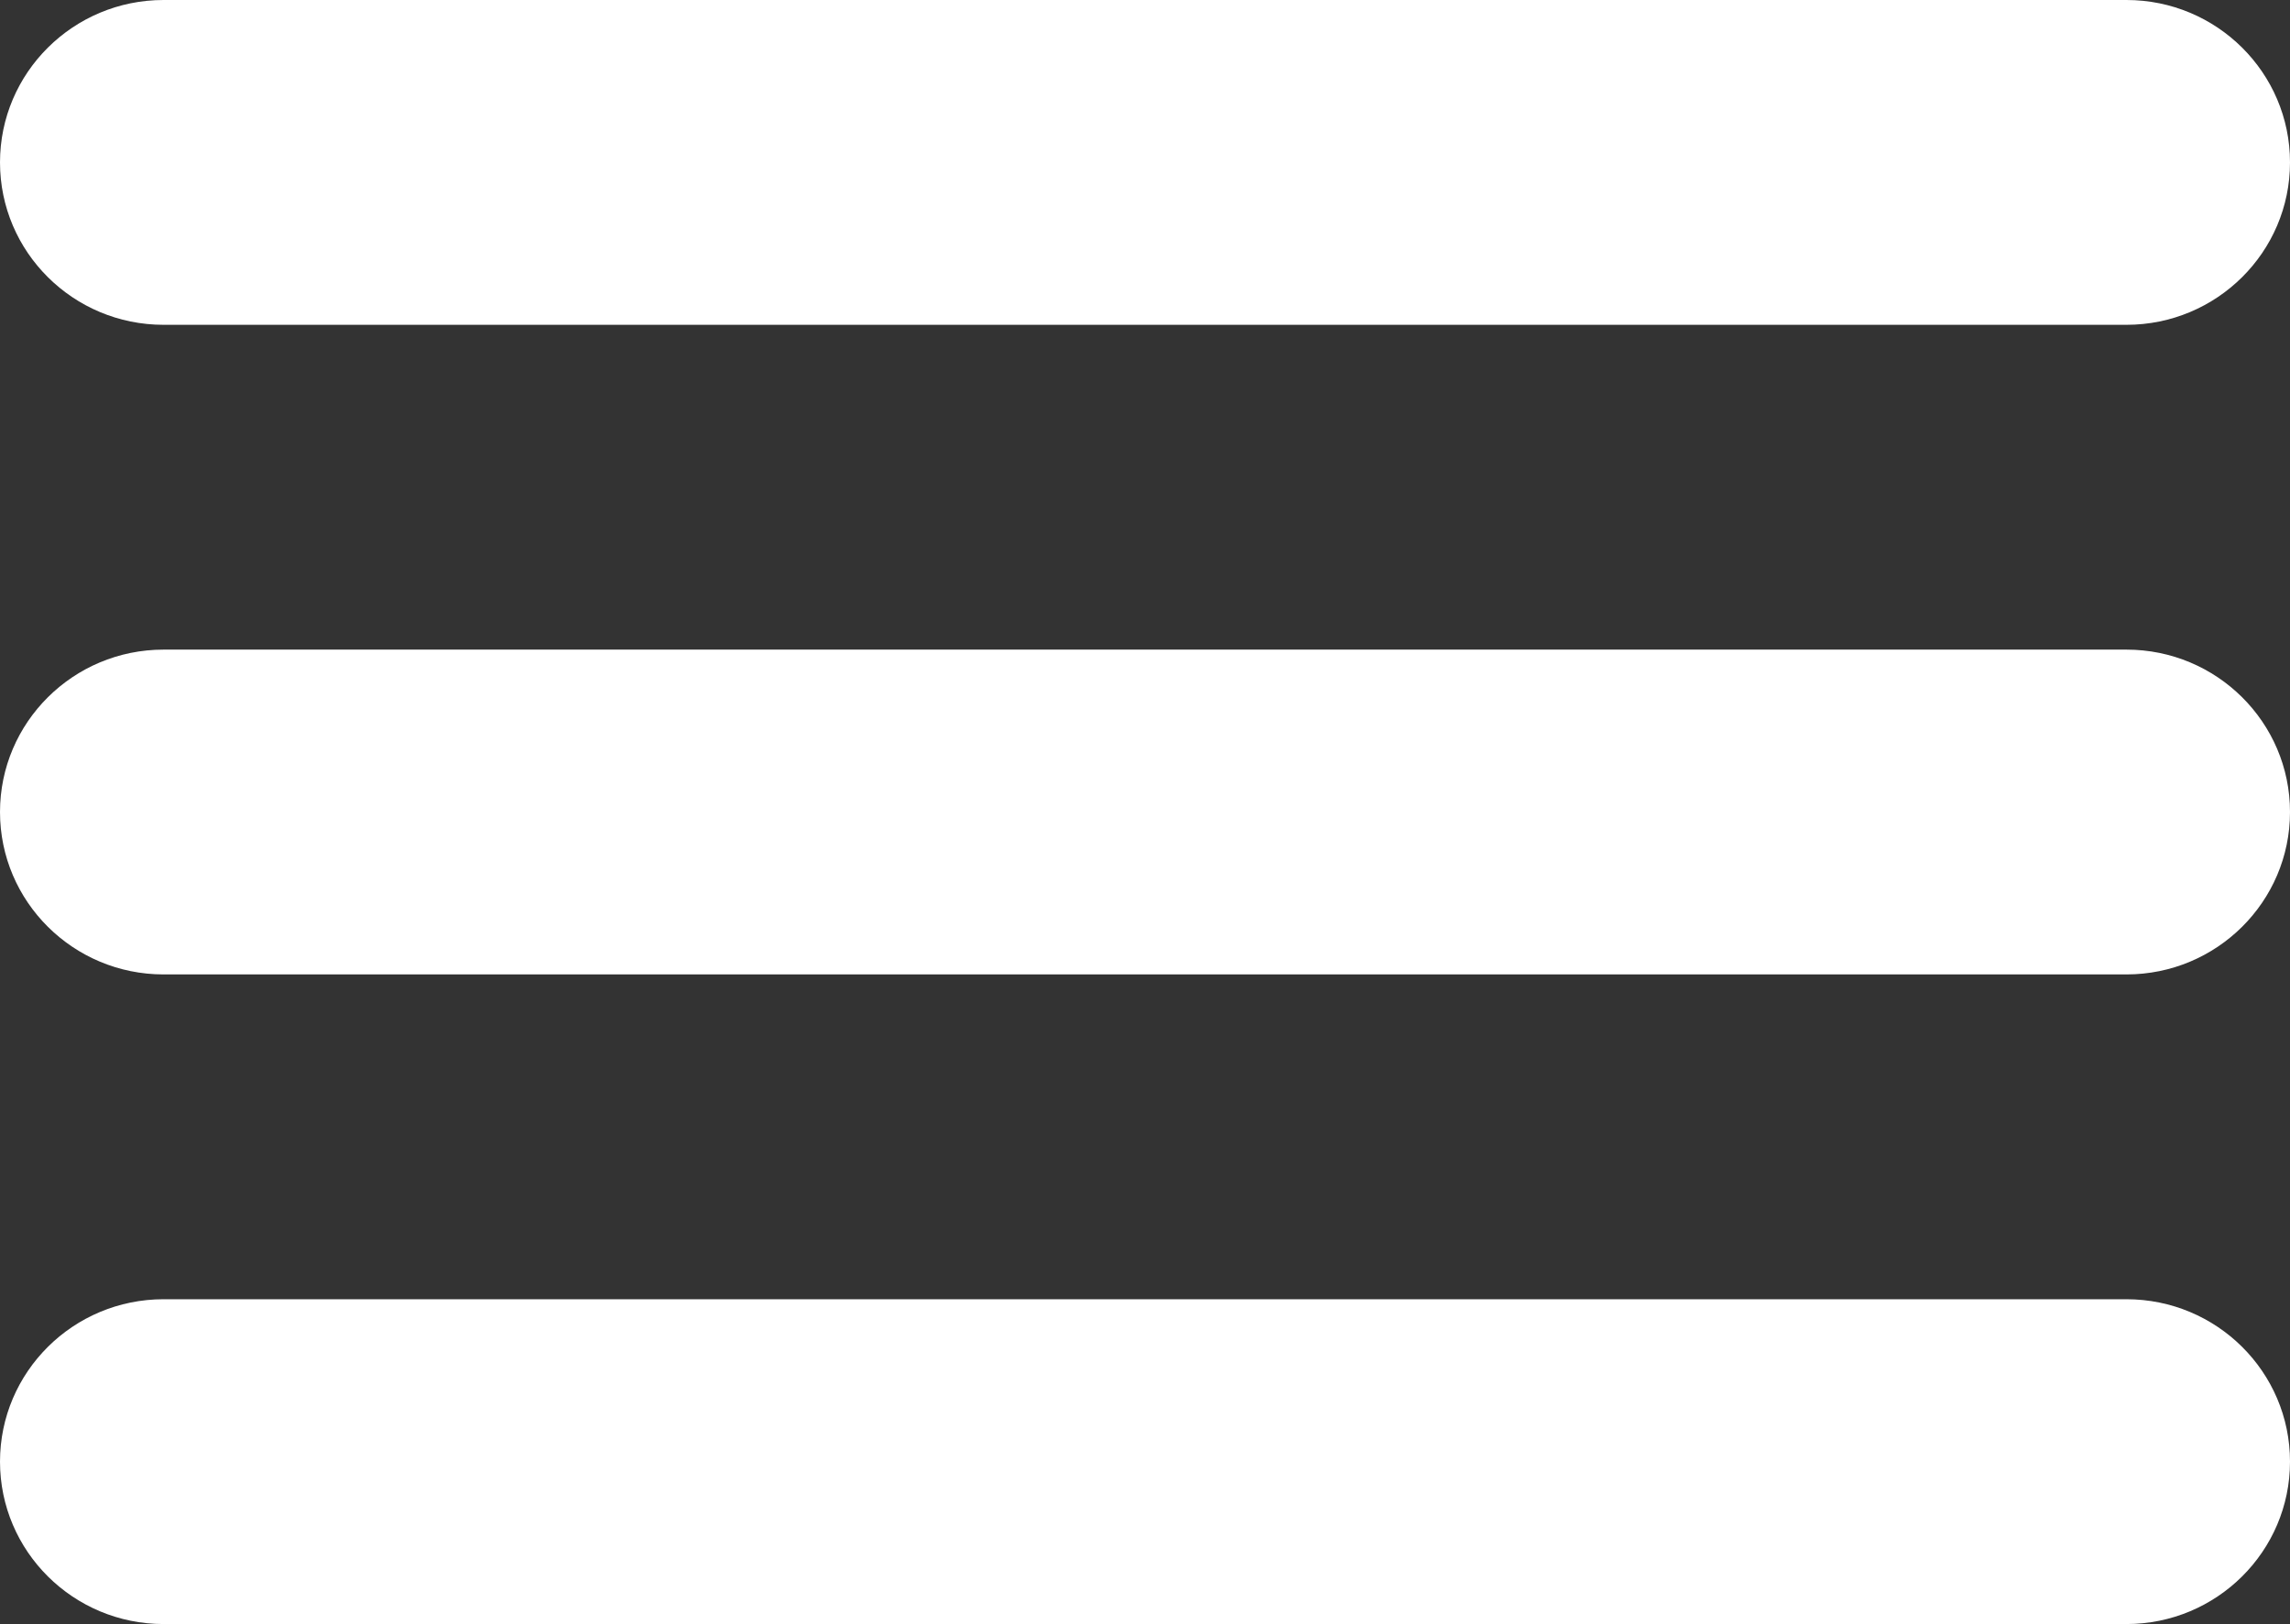
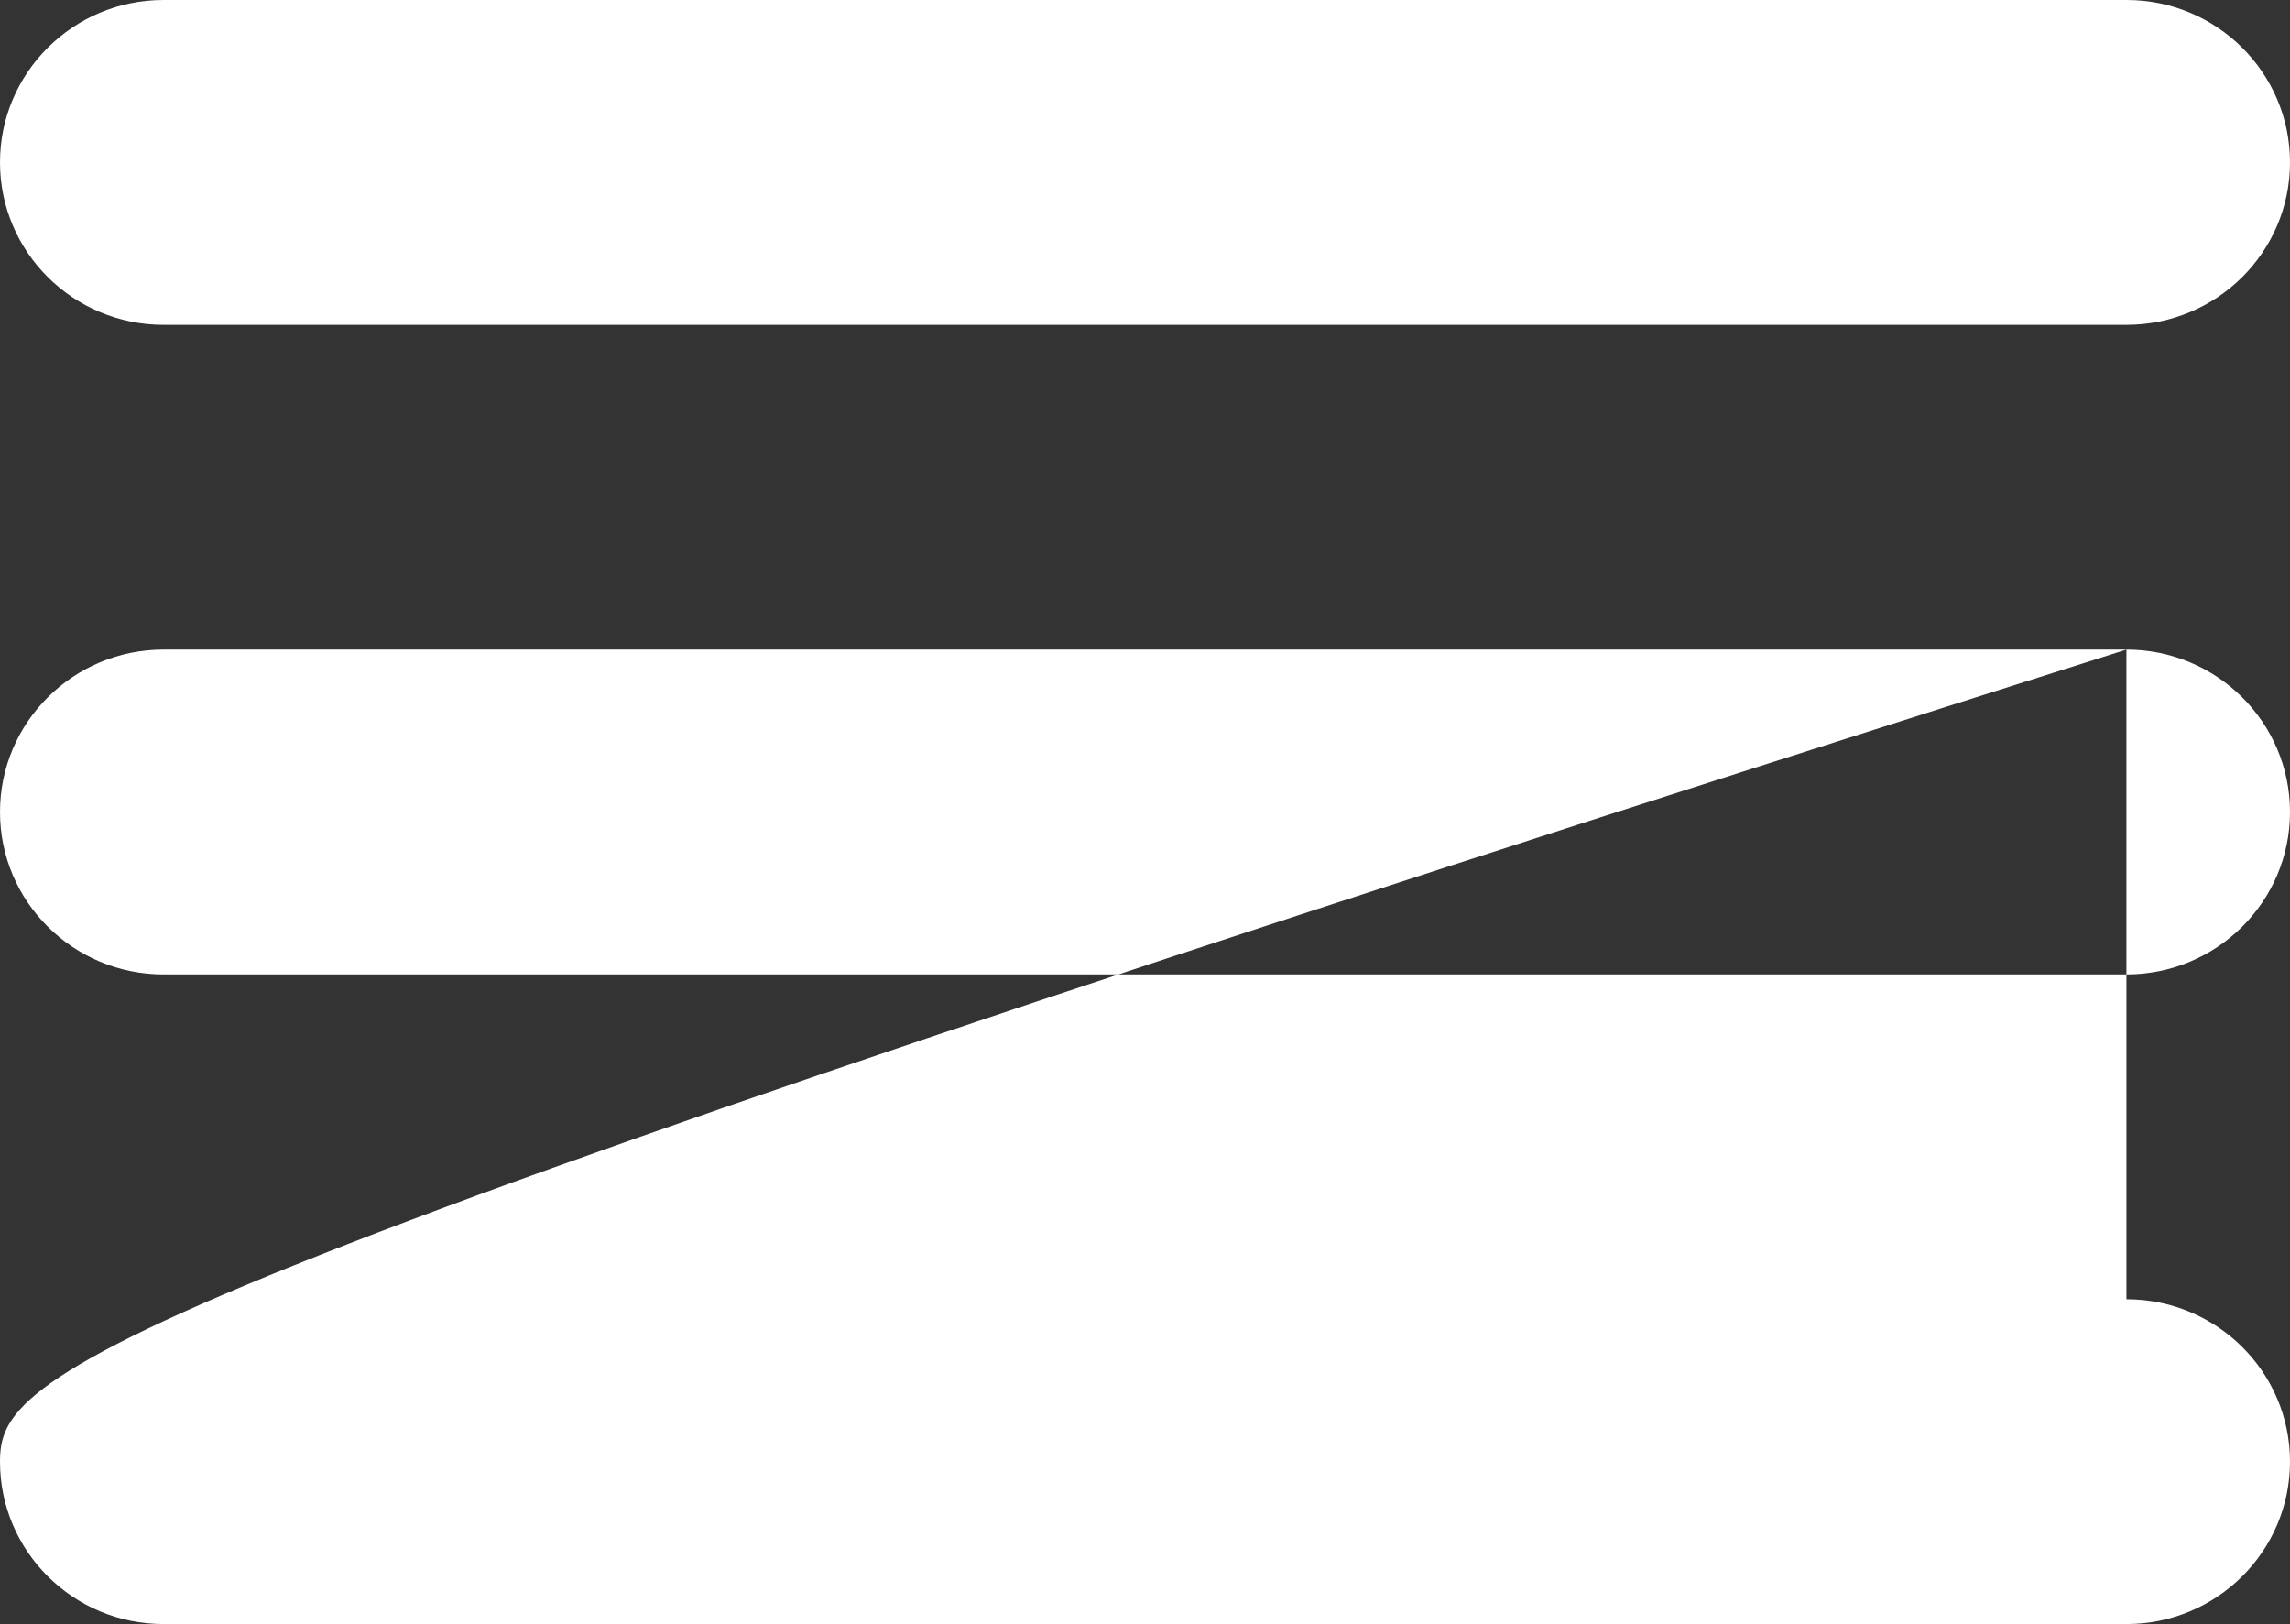
<svg xmlns="http://www.w3.org/2000/svg" xmlns:ns1="http://www.inkscape.org/namespaces/inkscape" xmlns:ns2="http://sodipodi.sourceforge.net/DTD/sodipodi-0.dtd" xmlns:ns3="http://www.bohemiancoding.com/sketch/ns" width="141px" height="100px" viewBox="0 0 141 100" version="1.1" id="svg2" ns1:version="0.91 r13725" ns2:docname="icon_menu.svg">
  <rect x="0" y="0" width="141" height="100" fill="#333333" stroke="none" />
  <ns2:namedview pagecolor="#ffffff" bordercolor="#666666" borderopacity="1" objecttolerance="10" gridtolerance="10" guidetolerance="10" ns1:pageopacity="0" ns1:pageshadow="2" ns1:window-width="1221" ns1:window-height="707" id="namedview13" showgrid="false" ns1:zoom="2.1985816" ns1:cx="138.49839" ns1:cy="50" ns1:window-x="0" ns1:window-y="0" ns1:window-maximized="0" ns1:current-layer="svg2" />
  <title id="title4">icon-hamburger-light</title>
  <desc id="desc6">Created with Sketch.</desc>
  <defs id="defs8" />
-   <path style="fill:#ffffff;fill-rule:evenodd;stroke:none;stroke-width:1" d="M 10.071,20 130.929,20 C 136.488,20 141,15.52 141,10 141,4.48 136.488,0 130.929,0 L 10.071,0 C 4.512,0 0,4.48 0,10 0,15.52 4.512,20 10.071,20 l 0,0 z M 130.929,40 10.071,40 C 4.512,40 0,44.48 0,50 0,55.52 4.512,60 10.071,60 L 130.929,60 C 136.488,60 141,55.52 141,50 141,44.48 136.488,40 130.929,40 l 0,0 z m 0,40 -120.857,0 C 4.512,80 0,84.48 0,90 c 0,5.52 4.512,10 10.071,10 l 120.857,0 C 136.488,100 141,95.52 141,90 141,84.48 136.488,80 130.929,80 l 0,0 z" id="Shape" ns3:type="MSShapeGroup" ns1:connector-curvature="0" />
+   <path style="fill:#ffffff;fill-rule:evenodd;stroke:none;stroke-width:1" d="M 10.071,20 130.929,20 C 136.488,20 141,15.52 141,10 141,4.48 136.488,0 130.929,0 L 10.071,0 C 4.512,0 0,4.48 0,10 0,15.52 4.512,20 10.071,20 l 0,0 z M 130.929,40 10.071,40 C 4.512,40 0,44.48 0,50 0,55.52 4.512,60 10.071,60 L 130.929,60 C 136.488,60 141,55.52 141,50 141,44.48 136.488,40 130.929,40 l 0,0 z C 4.512,80 0,84.48 0,90 c 0,5.52 4.512,10 10.071,10 l 120.857,0 C 136.488,100 141,95.52 141,90 141,84.48 136.488,80 130.929,80 l 0,0 z" id="Shape" ns3:type="MSShapeGroup" ns1:connector-curvature="0" />
</svg>